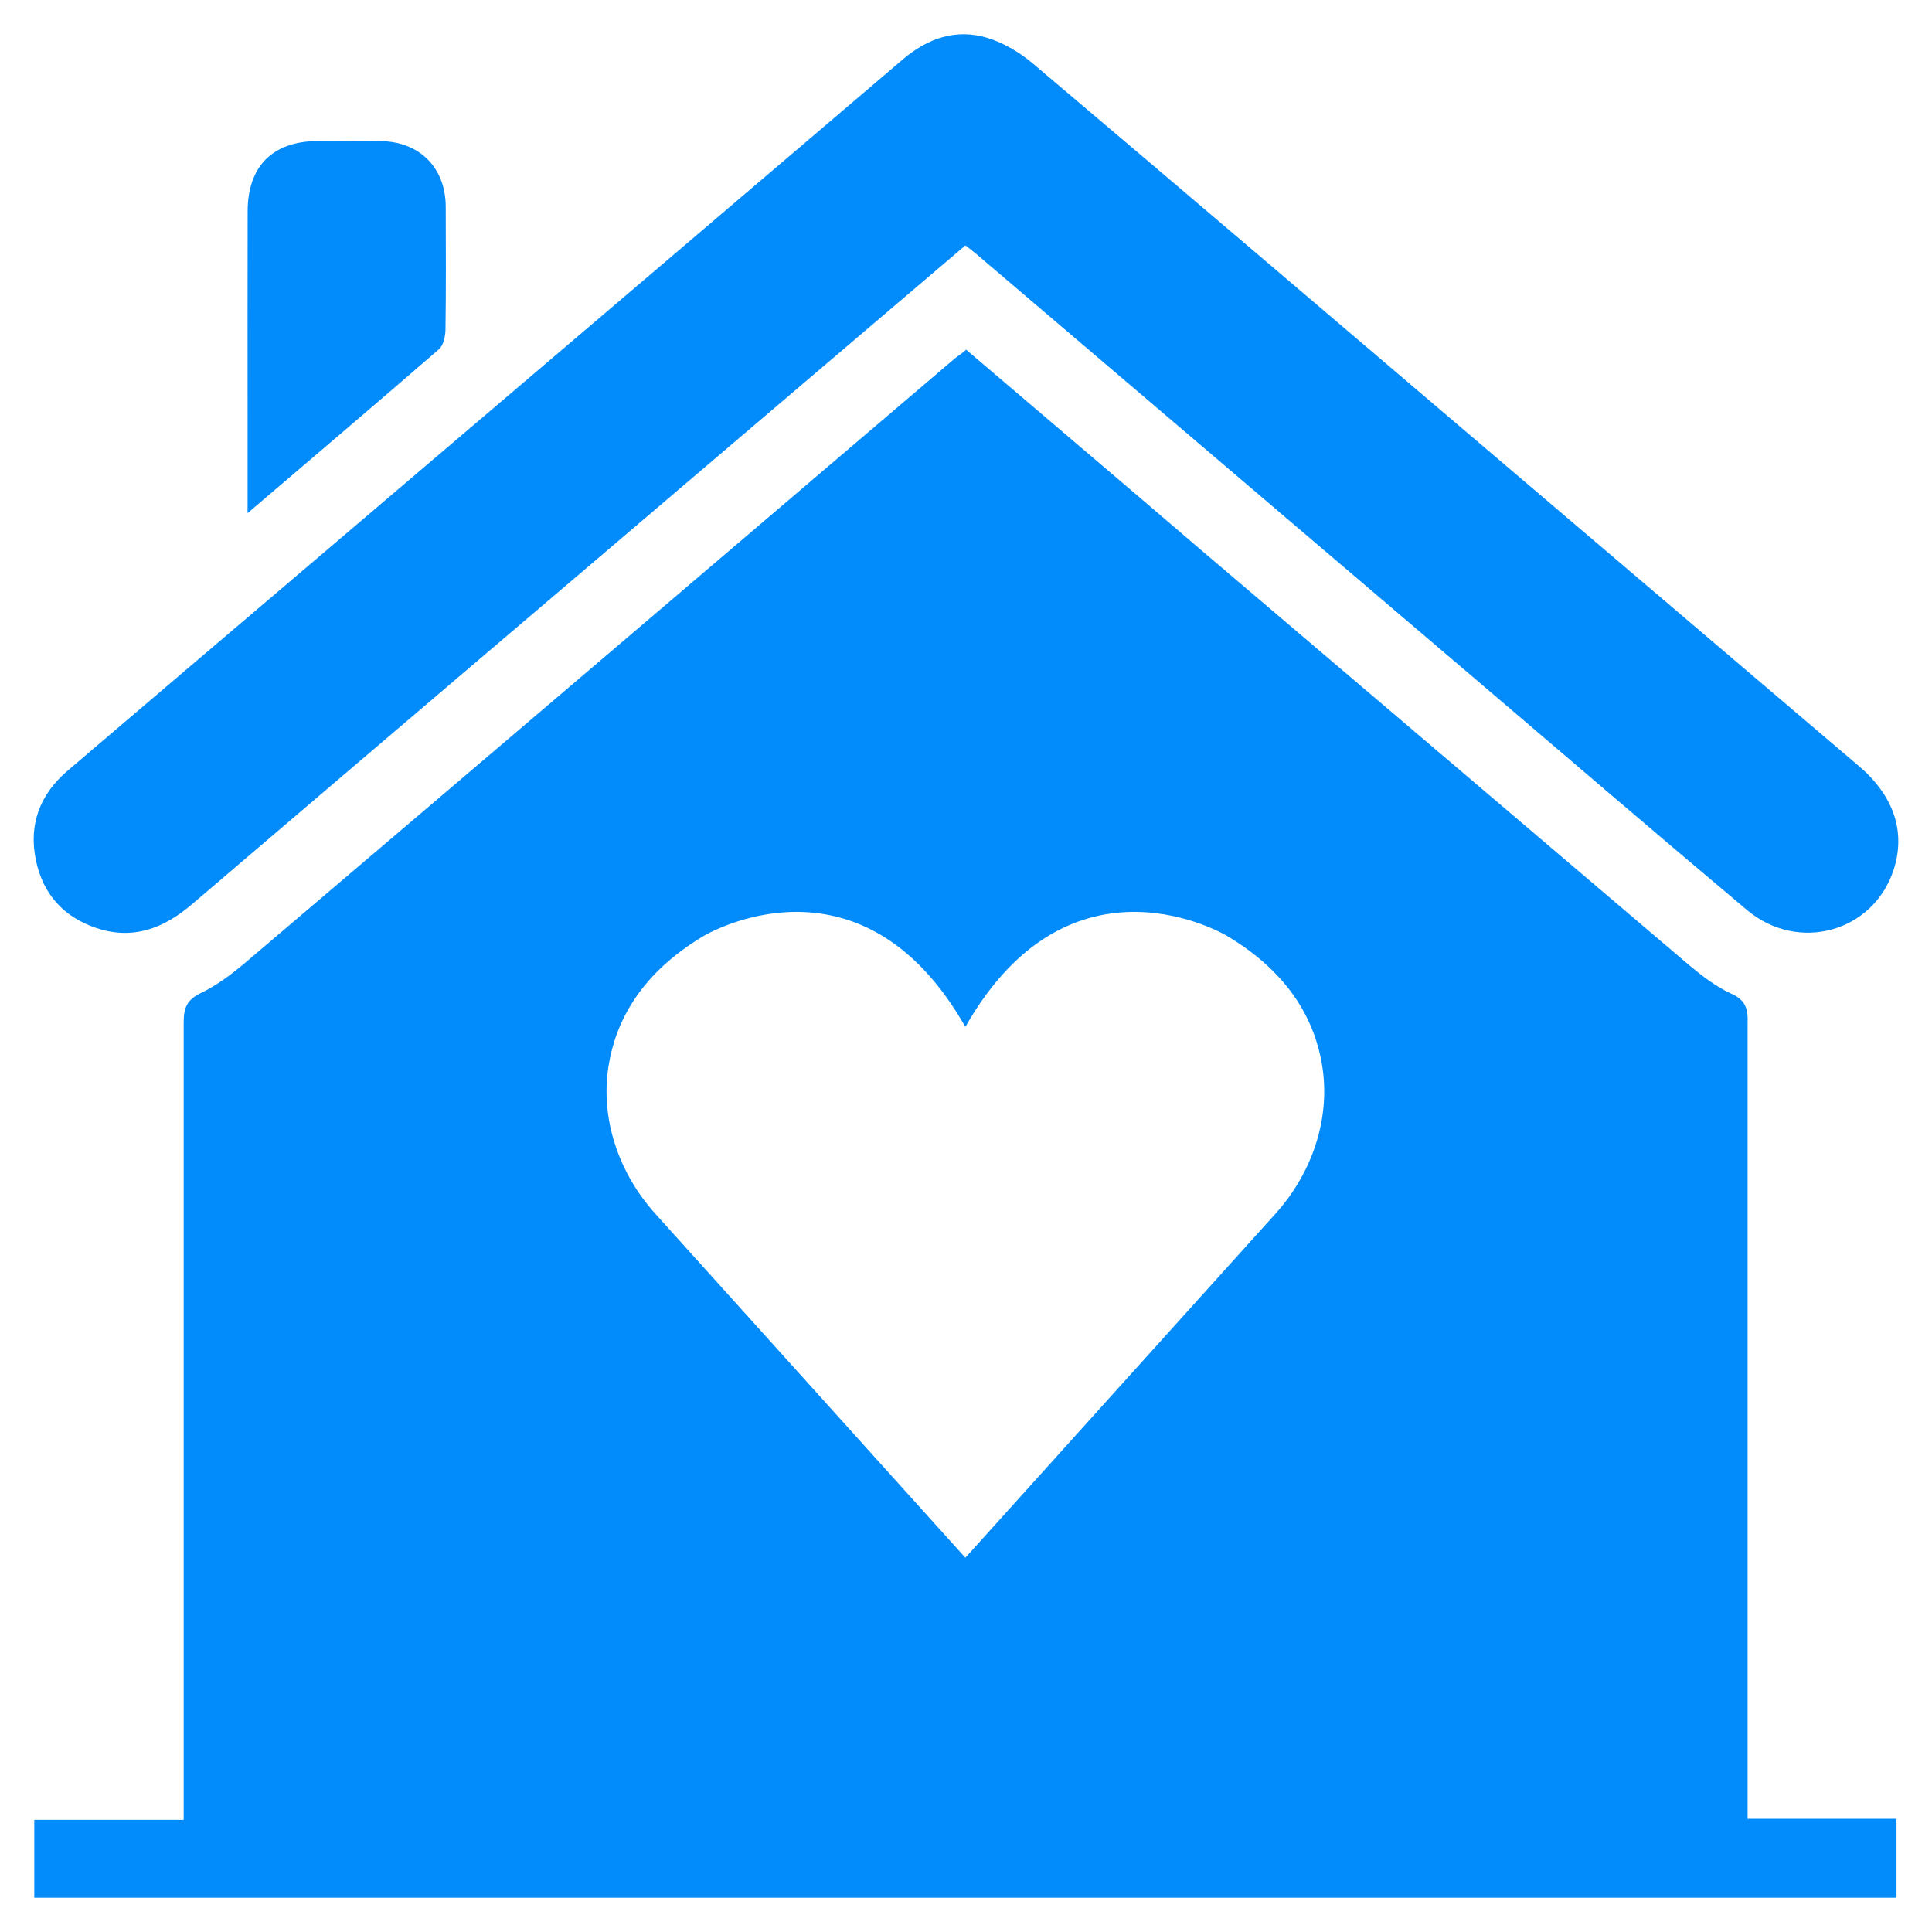
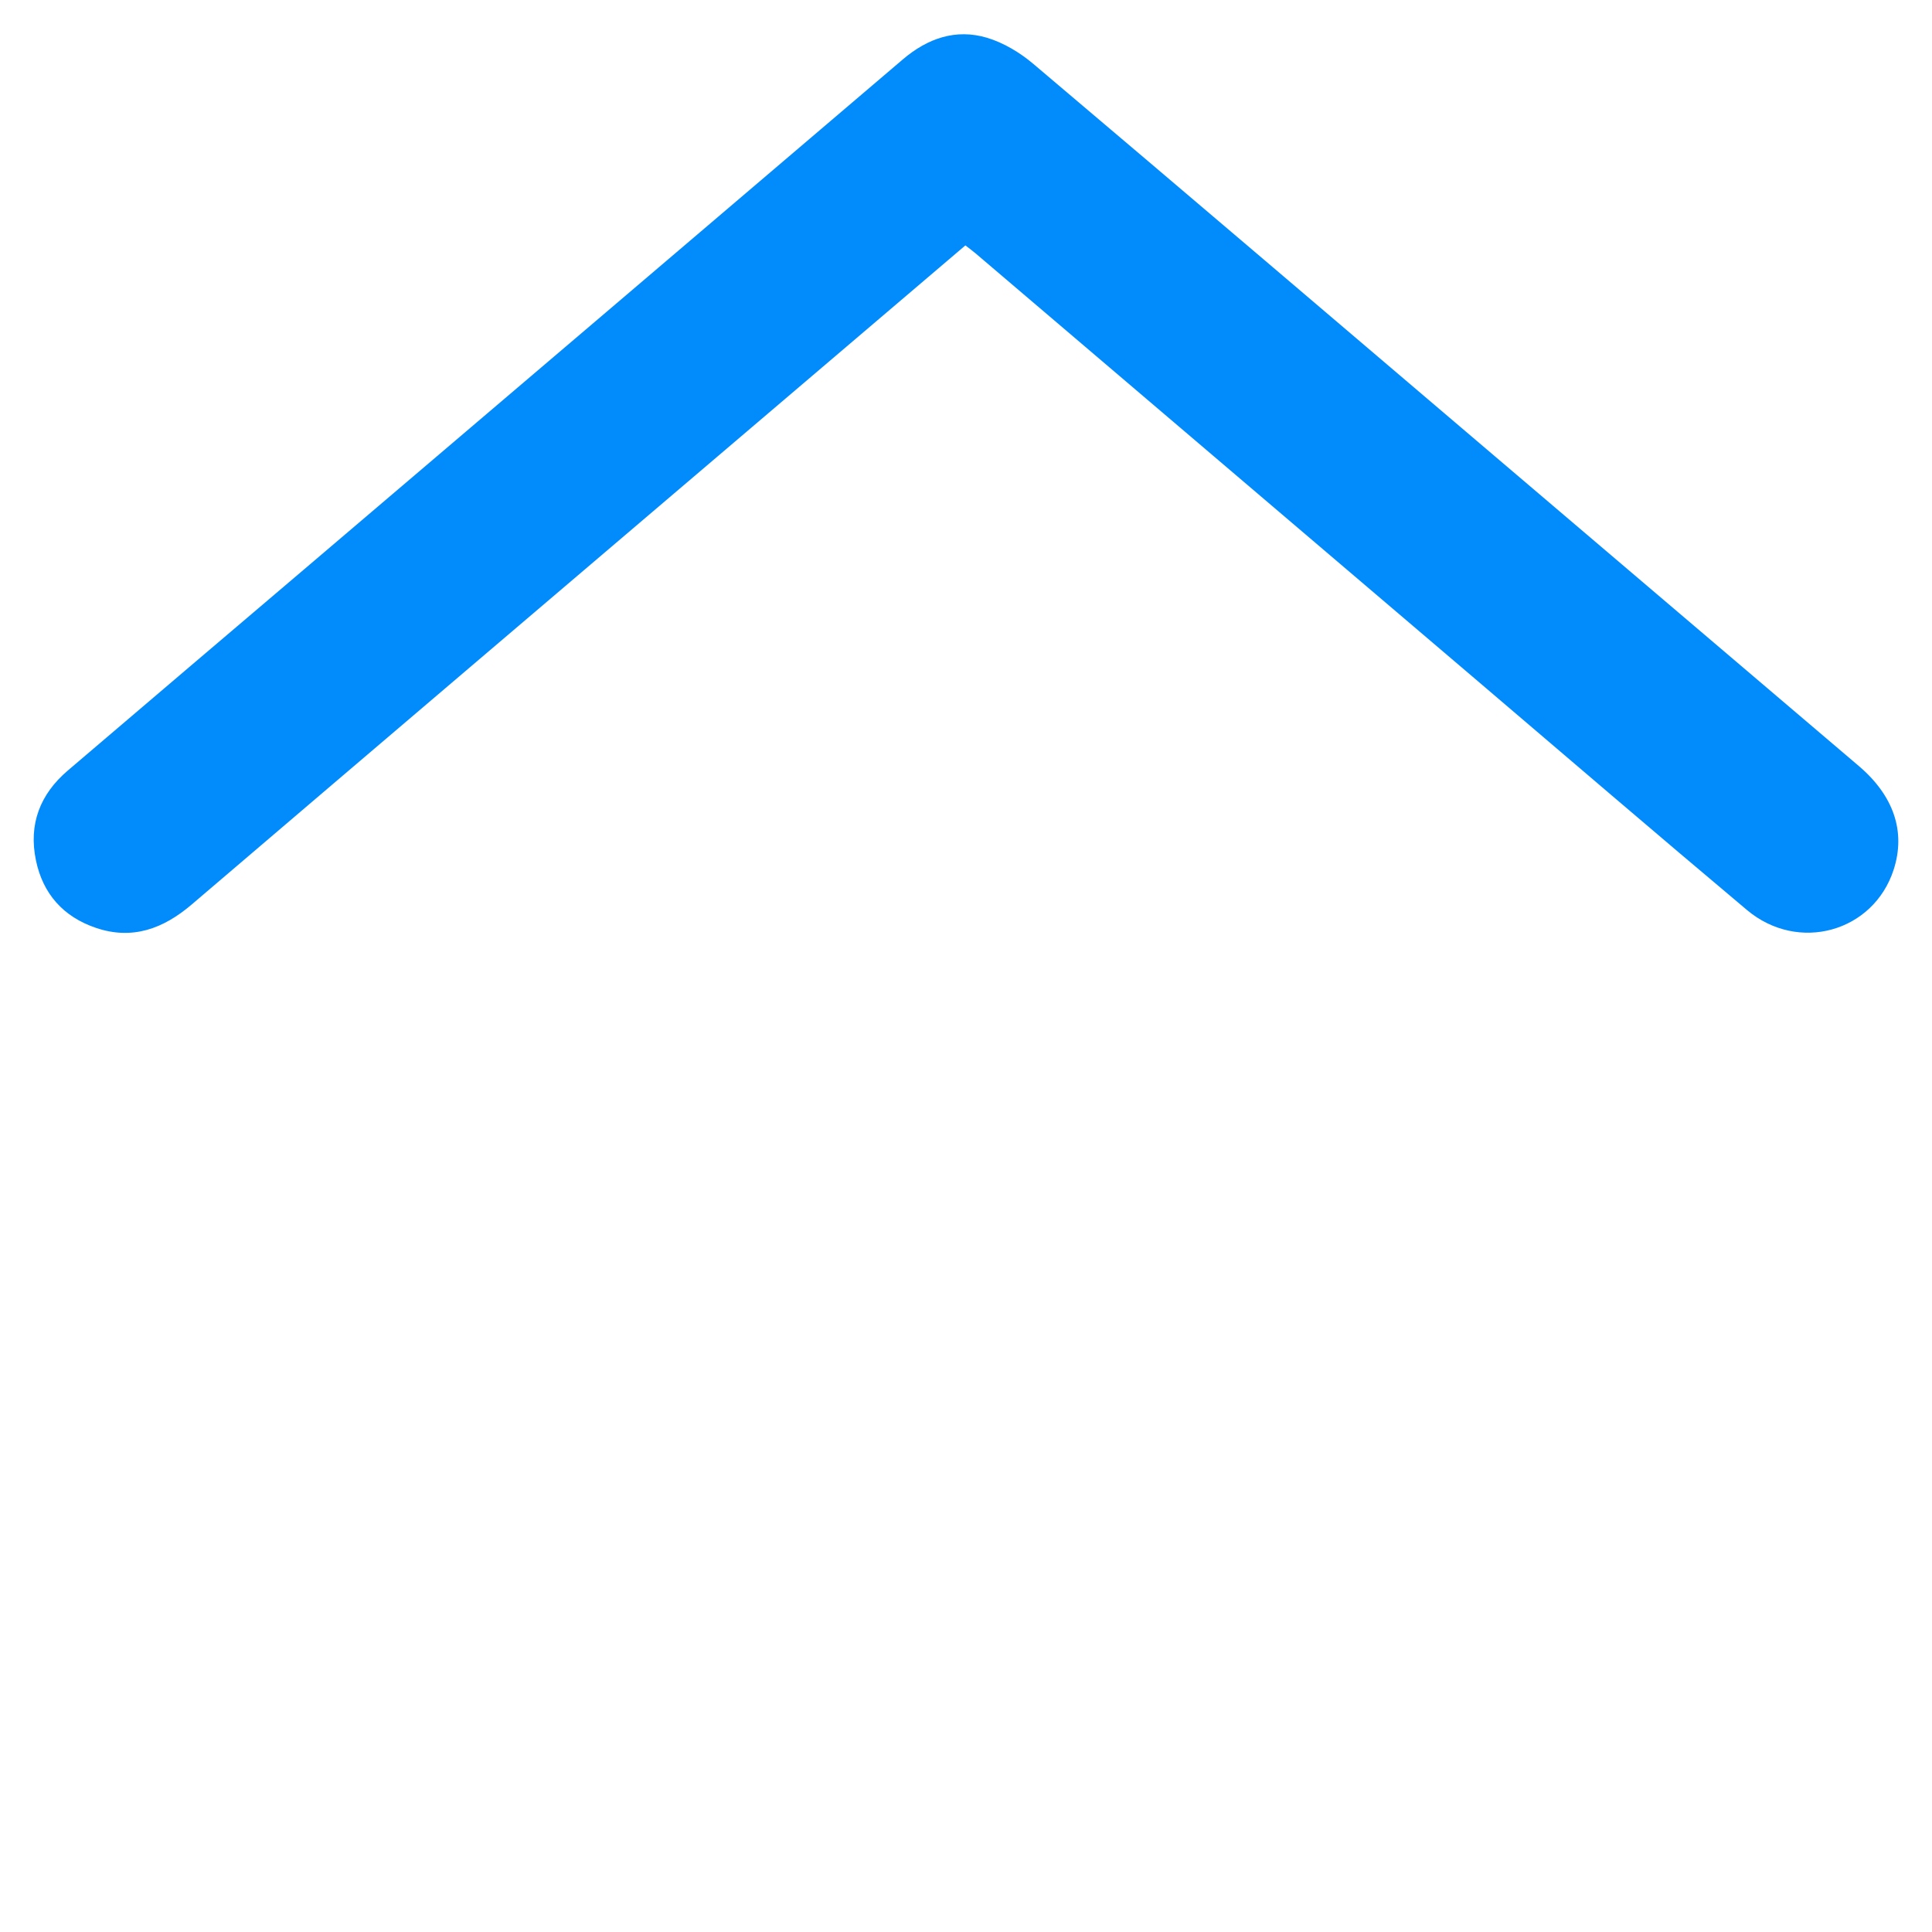
<svg xmlns="http://www.w3.org/2000/svg" width="100%" height="100%" viewBox="0 0 100 100" version="1.1" xml:space="preserve" style="fill-rule:evenodd;clip-rule:evenodd;stroke-linejoin:round;stroke-miterlimit:2;">
  <rect id="Artboard6" x="0" y="0" width="100" height="100" style="fill:none;" />
  <path d="M49.968,12.702c-3.721,3.17 -7.382,6.285 -11.043,9.403c-9.669,8.235 -19.343,16.464 -29.001,24.71c-1.473,1.258 -3.077,1.853 -4.966,1.209c-1.676,-0.571 -2.74,-1.755 -3.099,-3.499c-0.387,-1.865 0.214,-3.417 1.648,-4.64c4.171,-3.562 8.353,-7.113 12.529,-10.667c10.231,-8.712 20.465,-17.421 30.691,-26.141c1.283,-1.094 2.742,-1.604 4.362,-1.122c0.859,0.258 1.701,0.765 2.392,1.349c7.982,6.752 15.934,13.539 23.898,20.317c6.274,5.342 12.553,10.684 18.83,16.025c1.818,1.547 2.441,3.409 1.805,5.372c-1.045,3.22 -4.931,4.319 -7.591,2.084c-4.664,-3.918 -9.288,-7.889 -13.925,-11.84c-8.668,-7.382 -17.336,-14.767 -26.004,-22.149c-0.142,-0.123 -0.299,-0.233 -0.526,-0.411" style="fill:#018bfb;fill-rule:nonzero;" />
-   <path d="M12.816,26.559l-0,-4.838c-0,-3.592 -0.006,-7.184 0.002,-10.776c0.003,-2.342 1.292,-3.631 3.626,-3.645c1.088,-0.008 2.18,-0.016 3.268,0.003c2.029,0.038 3.357,1.393 3.359,3.409c0.006,2.117 0.017,4.233 -0.013,6.35c-0.006,0.346 -0.104,0.812 -0.338,1.015c-3.216,2.792 -6.466,5.547 -9.904,8.482" style="fill:#018bfb;fill-rule:nonzero;" />
-   <path d="M98.162,94.141l-0,4.086l-96.388,0l0,-4.031l7.733,0l0,-41.27c0,-0.767 0.165,-1.179 0.905,-1.535c0.795,-0.384 1.536,-0.933 2.221,-1.509c12.258,-10.42 24.515,-20.867 36.773,-31.315c0.164,-0.137 0.356,-0.247 0.603,-0.466c4.141,3.537 8.227,6.992 12.285,10.475c8.391,7.129 16.755,14.259 25.146,21.389c0.658,0.548 1.371,1.097 2.139,1.453c0.768,0.329 0.905,0.795 0.877,1.536l0,41.187l7.706,0Zm-34.644,-45.694c-0,-0 -8.093,-4.893 -13.551,4.704c-5.456,-9.597 -13.549,-4.704 -13.549,-4.704c-3.294,1.96 -4.561,4.467 -4.92,6.725c-0.439,2.767 0.546,5.573 2.422,7.653l16.047,17.802l16.049,-17.802c1.876,-2.08 2.861,-4.886 2.422,-7.653c-0.359,-2.258 -1.627,-4.765 -4.92,-6.725Z" style="fill:#018bfb;fill-rule:nonzero;" />
</svg>